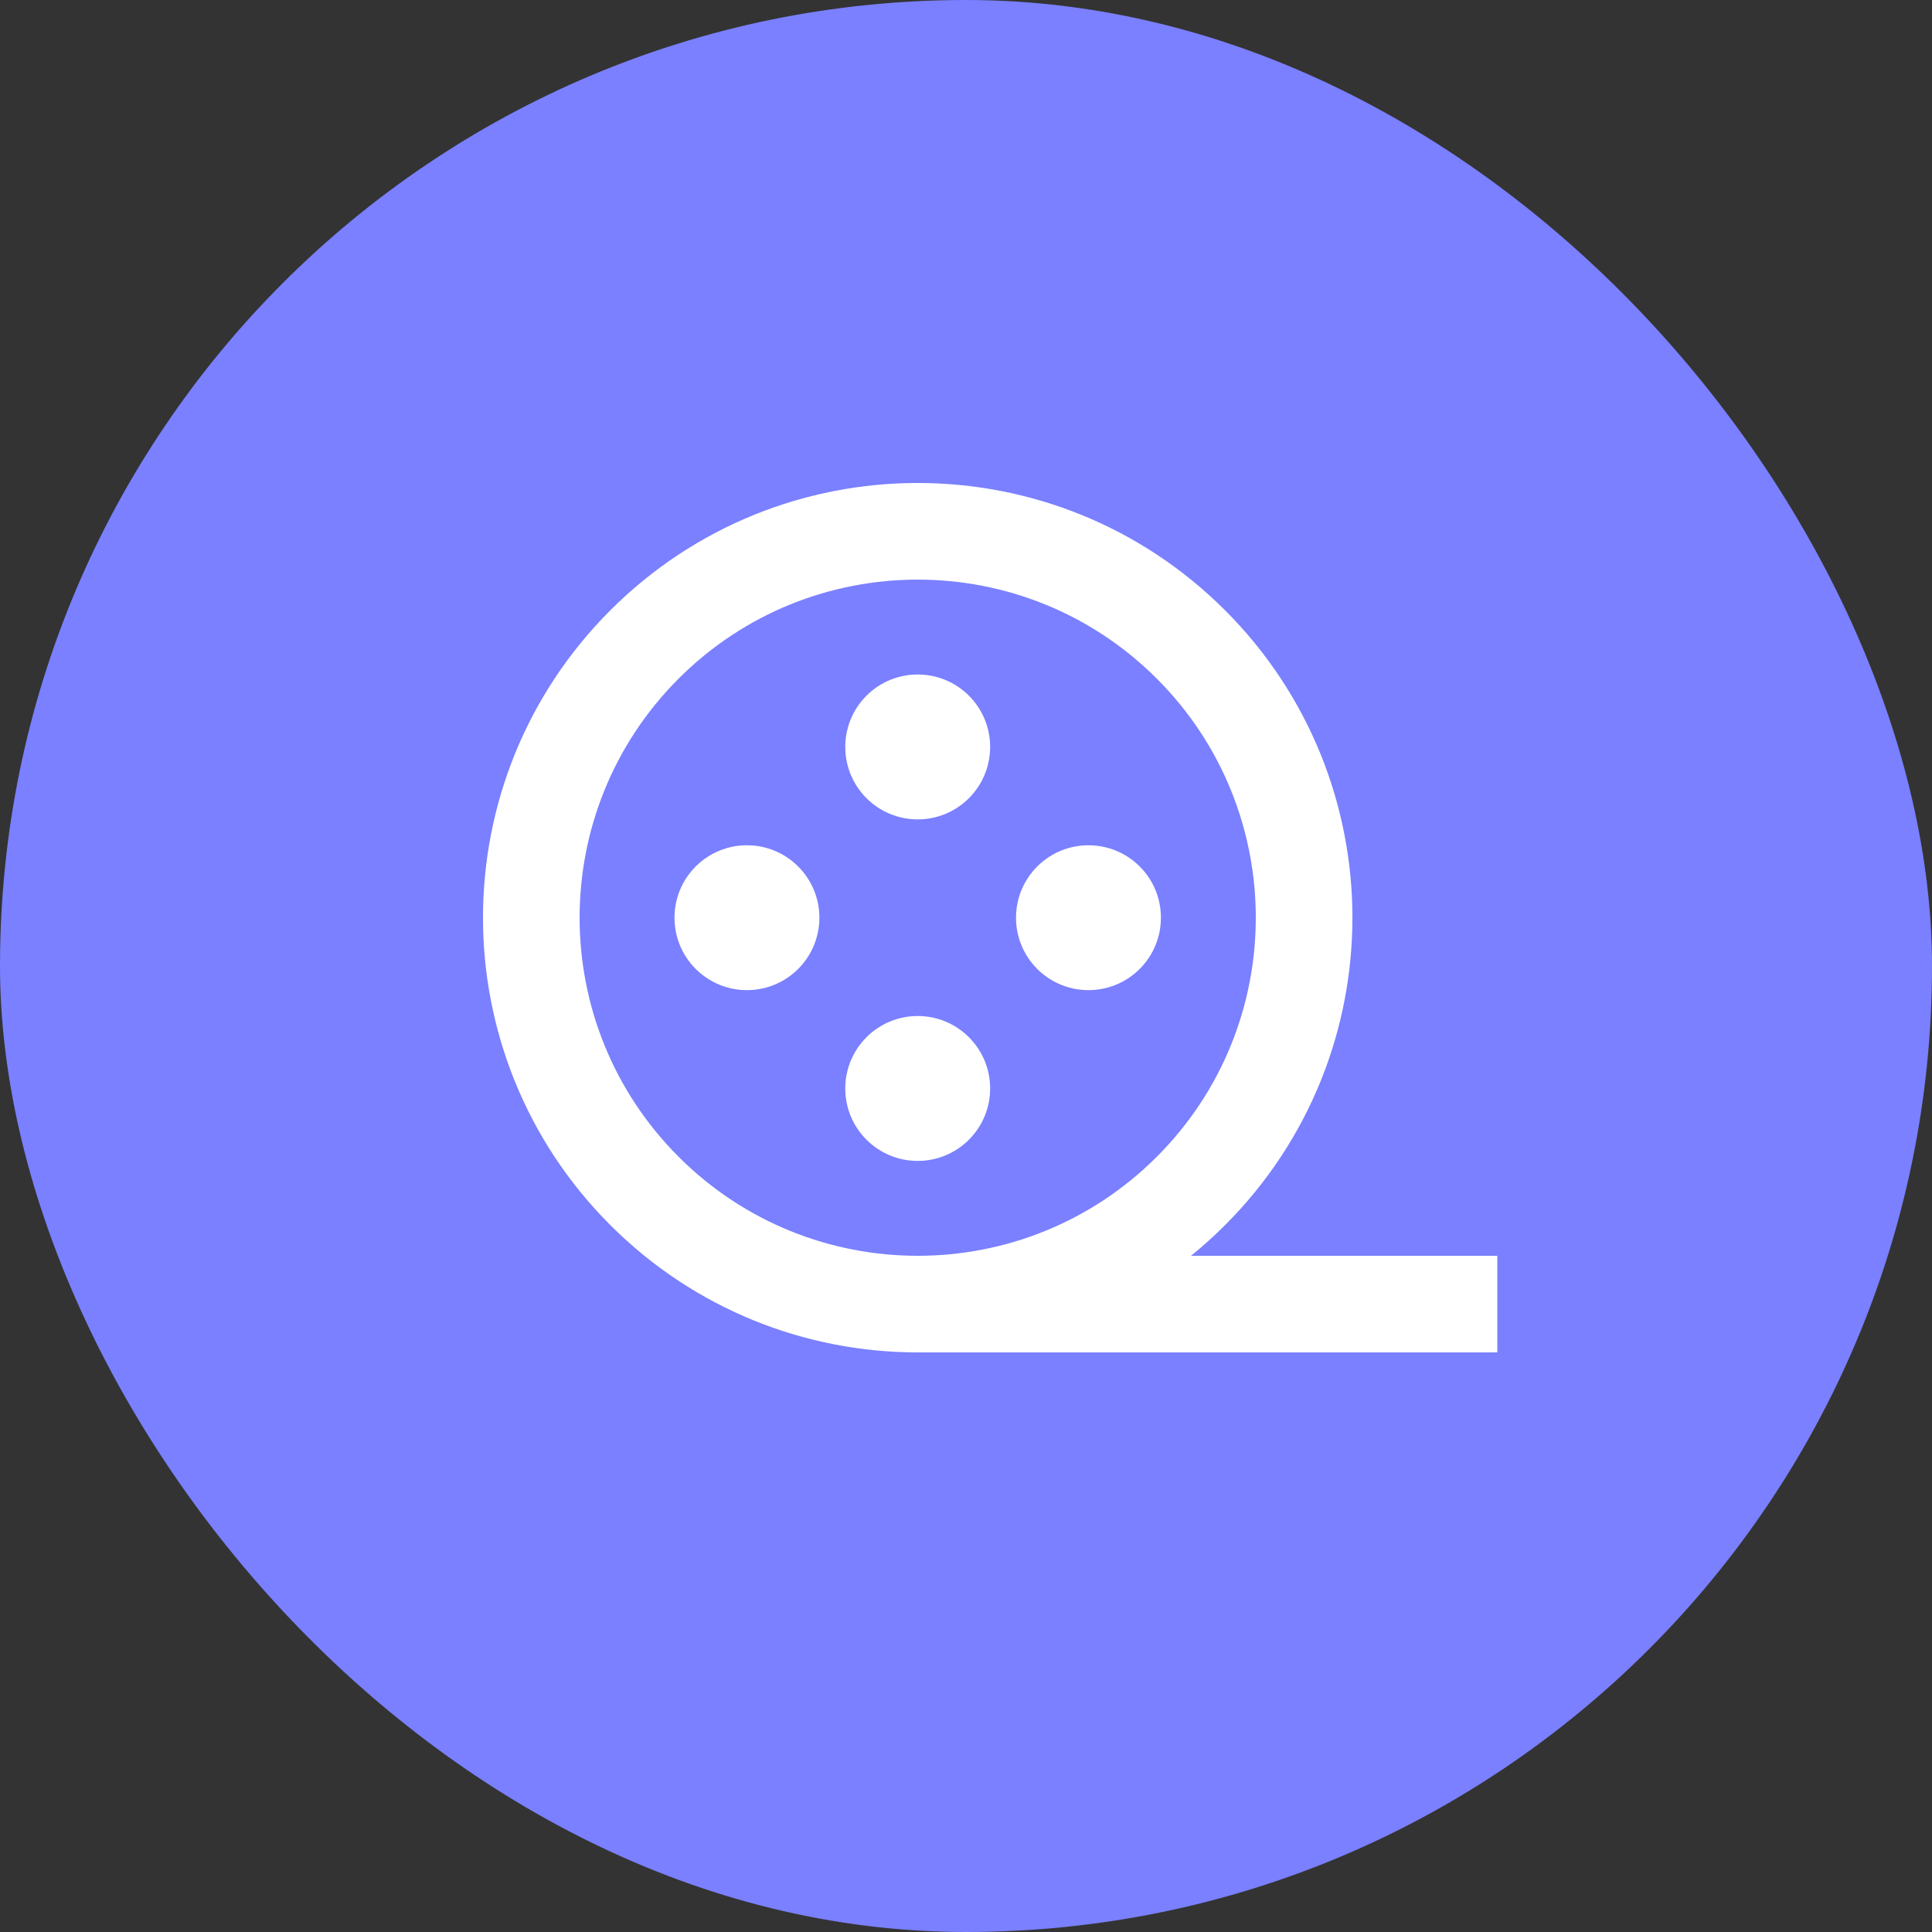
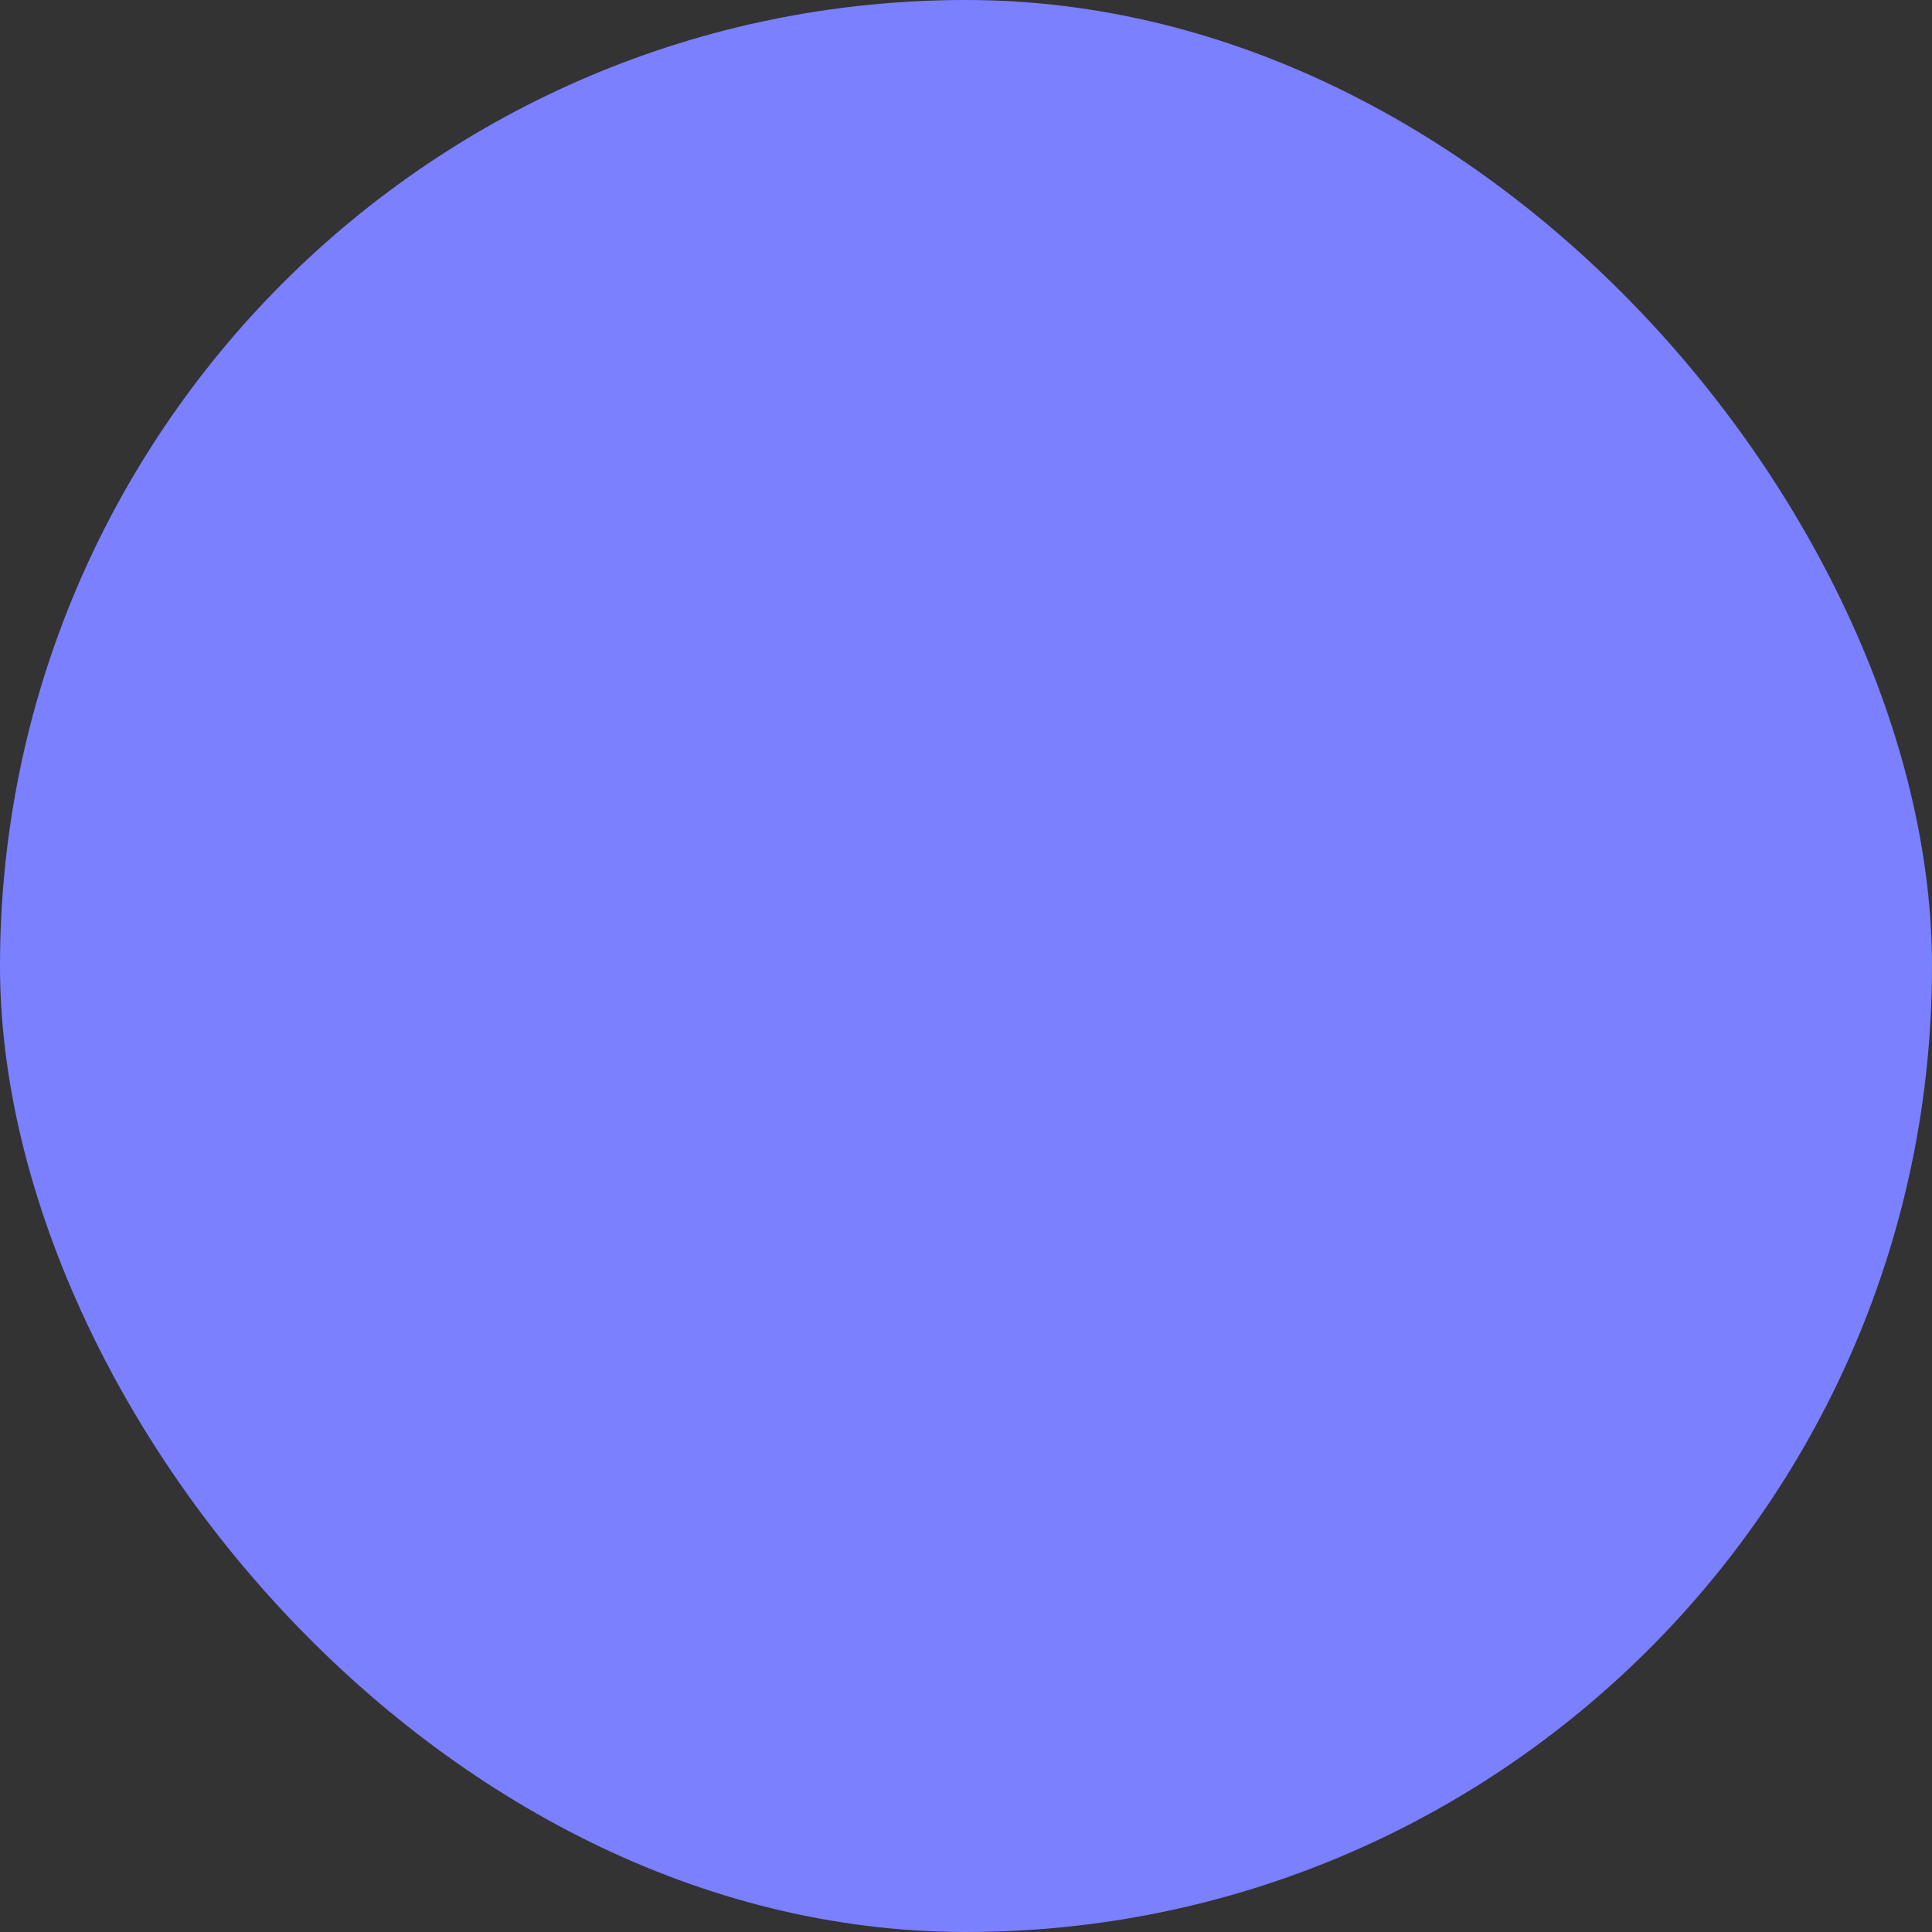
<svg xmlns="http://www.w3.org/2000/svg" width="40" height="40" viewBox="0 0 40 40" fill="none">
  <rect x="0" y="0" width="40" height="40" fill="#333333" stroke="none" />
  <rect width="40" height="40" rx="20" fill="#7A80FF" />
-   <path fill-rule="evenodd" clip-rule="evenodd" d="M14.05 14.05C16.784 11.317 21.216 11.317 23.95 14.05L24.646 13.354L23.95 14.05C26.683 16.784 26.683 21.216 23.95 23.95L24.657 24.657L23.95 23.95C22.583 25.316 20.792 26 19.001 26H19C17.209 26 15.417 25.317 14.05 23.95L13.354 24.646L14.05 23.95C11.317 21.216 11.317 16.784 14.05 14.05ZM19.003 28C16.699 28.001 14.394 27.122 12.636 25.364C9.121 21.849 9.121 16.151 12.636 12.636L12.636 12.636C16.151 9.121 21.849 9.121 25.364 12.636C28.879 16.151 28.879 21.849 25.364 25.364C25.137 25.591 24.902 25.803 24.658 26H31V28H19.003ZM16.525 17.939C17.111 18.525 17.111 19.475 16.525 20.061C15.939 20.646 14.99 20.646 14.404 20.061C13.818 19.475 13.818 18.525 14.404 17.939C14.99 17.354 15.939 17.354 16.525 17.939ZM20.061 16.525C20.646 15.939 20.646 14.99 20.061 14.404C19.475 13.818 18.525 13.818 17.939 14.404C17.354 14.99 17.354 15.939 17.939 16.525C18.525 17.111 19.475 17.111 20.061 16.525ZM23.596 17.939C24.182 18.525 24.182 19.475 23.596 20.061C23.01 20.646 22.061 20.646 21.475 20.061C20.889 19.475 20.889 18.525 21.475 17.939C22.061 17.354 23.01 17.354 23.596 17.939ZM20.061 23.596C20.646 23.01 20.646 22.061 20.061 21.475C19.475 20.889 18.525 20.889 17.939 21.475C17.354 22.061 17.354 23.01 17.939 23.596C18.525 24.182 19.475 24.182 20.061 23.596Z" fill="white" />
</svg>